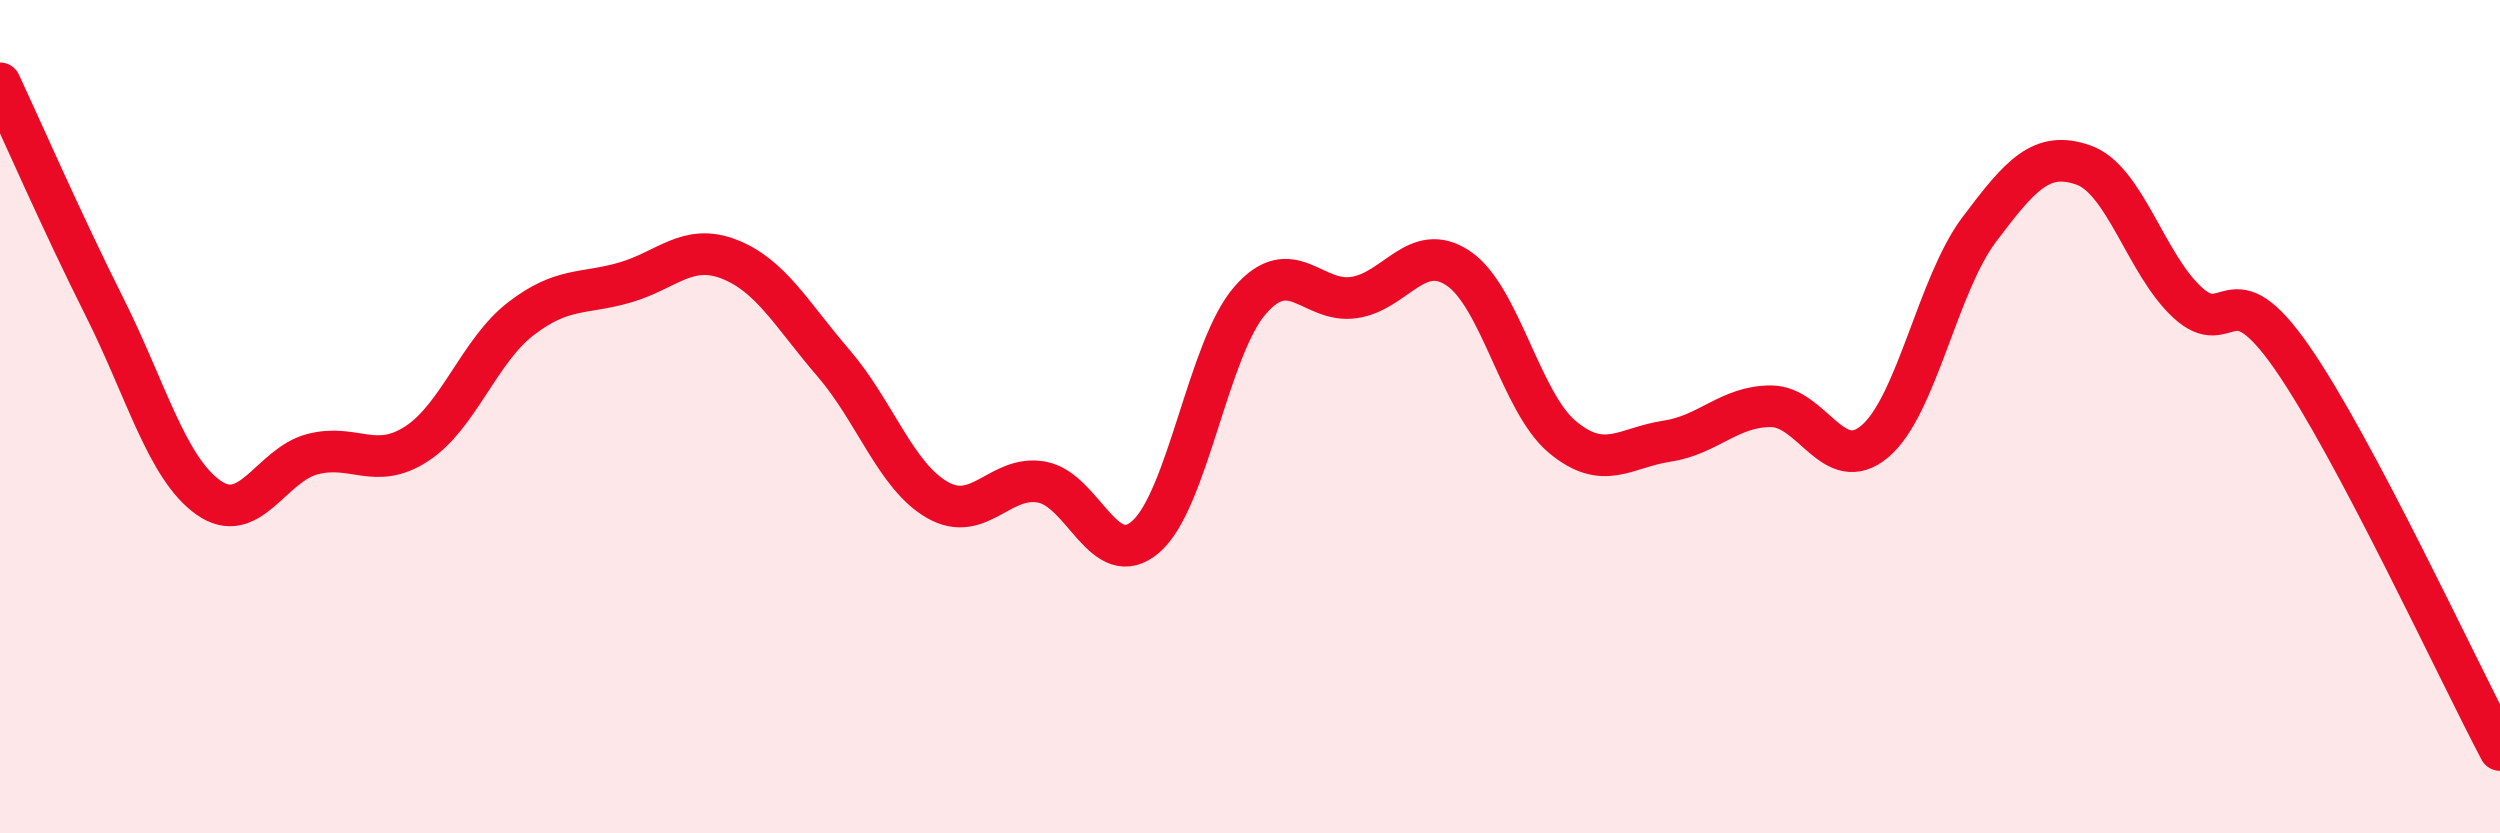
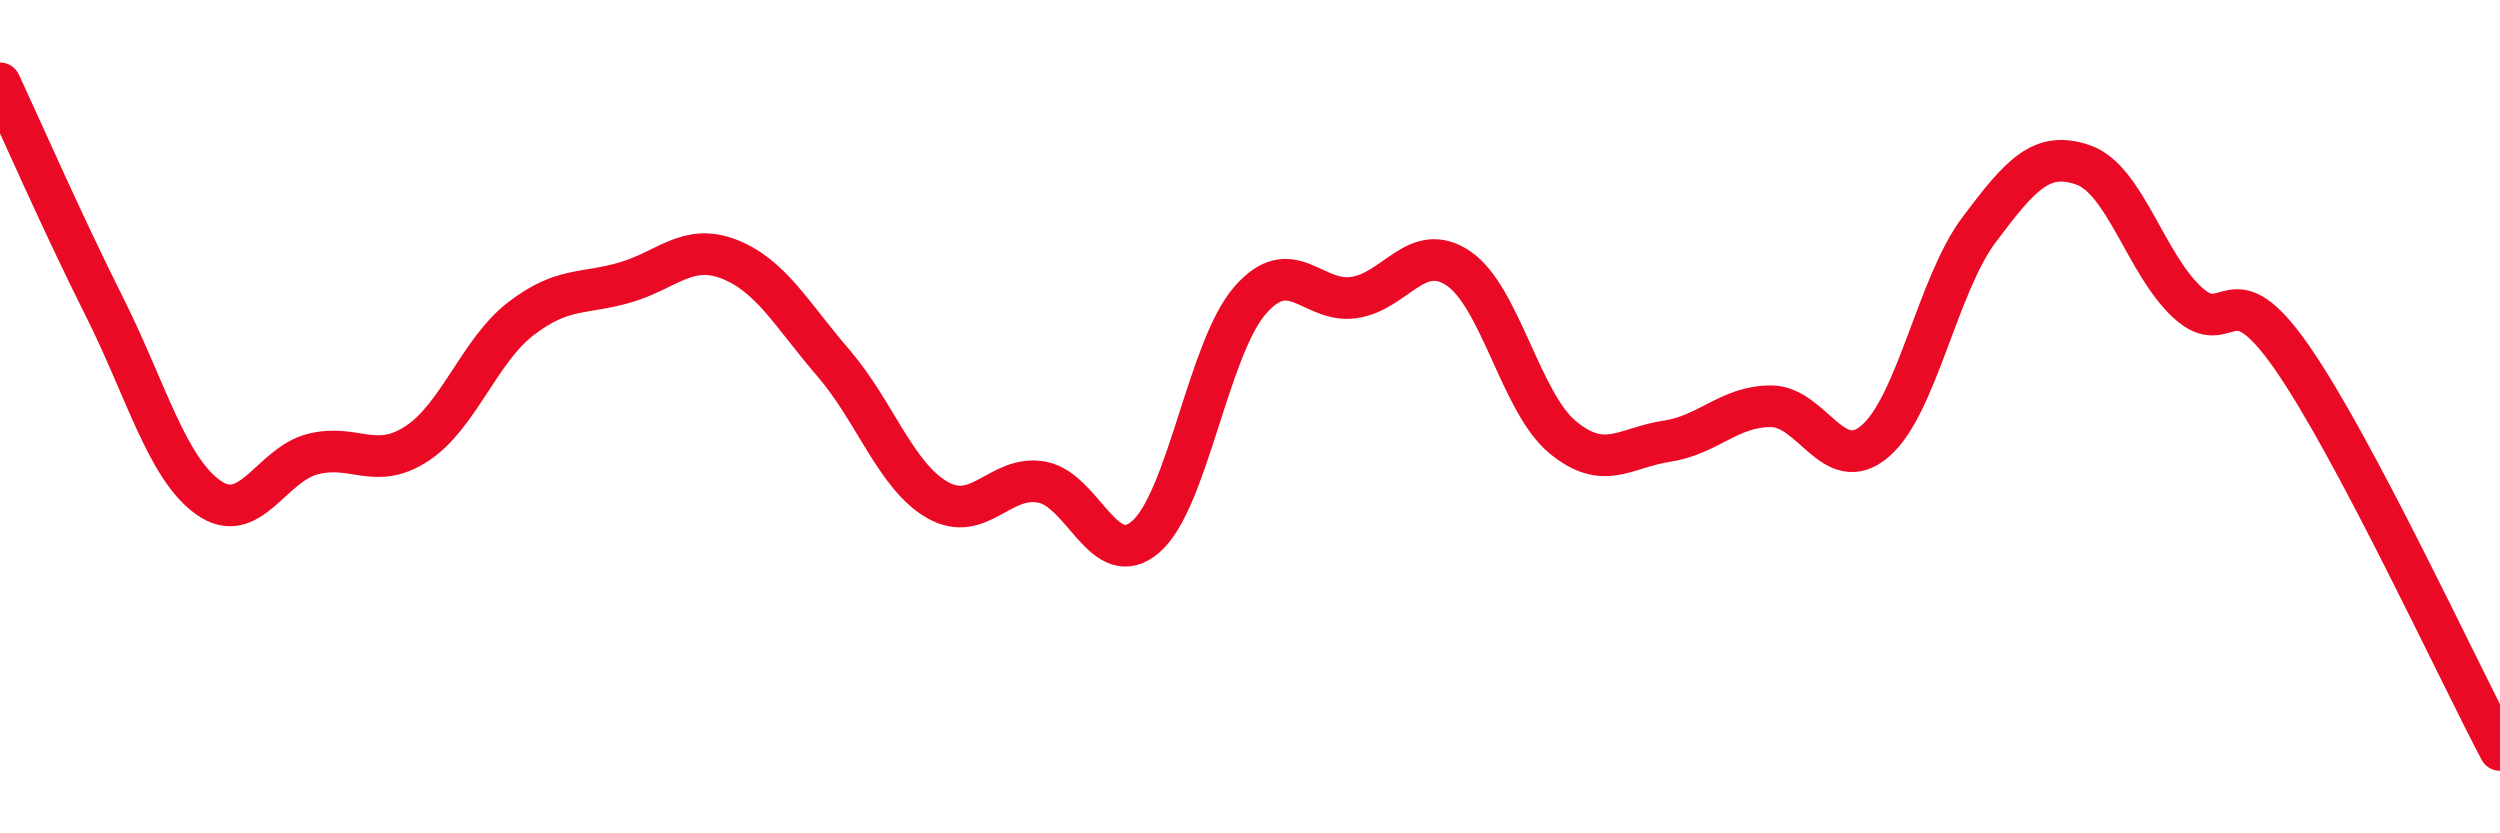
<svg xmlns="http://www.w3.org/2000/svg" width="60" height="20" viewBox="0 0 60 20">
-   <path d="M 0,2 C 0.5,3.07 1.5,5.36 2.5,7.35 C 3.5,9.34 4,11.23 5,11.94 C 6,12.65 6.5,11.16 7.5,10.9 C 8.5,10.64 9,11.3 10,10.65 C 11,10 11.5,8.42 12.5,7.65 C 13.5,6.88 14,7.07 15,6.78 C 16,6.49 16.5,5.83 17.5,6.22 C 18.5,6.61 19,7.55 20,8.71 C 21,9.87 21.5,11.43 22.5,12 C 23.5,12.57 24,11.39 25,11.57 C 26,11.75 26.5,13.75 27.5,12.88 C 28.5,12.01 29,8.36 30,7.21 C 31,6.06 31.5,7.29 32.5,7.14 C 33.5,6.99 34,5.77 35,6.44 C 36,7.11 36.5,9.66 37.5,10.49 C 38.5,11.32 39,10.74 40,10.59 C 41,10.44 41.5,9.75 42.5,9.75 C 43.5,9.75 44,11.44 45,10.59 C 46,9.74 46.5,6.84 47.5,5.51 C 48.5,4.18 49,3.61 50,3.96 C 51,4.31 51.5,6.34 52.5,7.26 C 53.5,8.18 53.5,6.42 55,8.57 C 56.5,10.72 59,16.11 60,18L60 20L0 20Z" fill="#EB0A25" opacity="0.1" stroke-linecap="round" stroke-linejoin="round" />
  <path d="M 0,2 C 0.5,3.07 1.5,5.36 2.5,7.35 C 3.5,9.34 4,11.23 5,11.94 C 6,12.65 6.5,11.16 7.5,10.9 C 8.5,10.64 9,11.3 10,10.65 C 11,10 11.5,8.42 12.5,7.65 C 13.5,6.88 14,7.07 15,6.78 C 16,6.49 16.5,5.83 17.5,6.22 C 18.5,6.61 19,7.55 20,8.71 C 21,9.87 21.5,11.43 22.5,12 C 23.5,12.57 24,11.39 25,11.57 C 26,11.75 26.5,13.75 27.5,12.88 C 28.5,12.01 29,8.36 30,7.21 C 31,6.06 31.5,7.29 32.5,7.14 C 33.5,6.99 34,5.77 35,6.44 C 36,7.11 36.5,9.66 37.5,10.49 C 38.5,11.32 39,10.74 40,10.59 C 41,10.44 41.5,9.75 42.5,9.75 C 43.5,9.75 44,11.44 45,10.59 C 46,9.74 46.5,6.84 47.5,5.51 C 48.5,4.18 49,3.61 50,3.96 C 51,4.31 51.5,6.34 52.5,7.26 C 53.5,8.18 53.5,6.42 55,8.57 C 56.5,10.72 59,16.11 60,18" stroke="#EB0A25" stroke-width="1" fill="none" stroke-linecap="round" stroke-linejoin="round" />
</svg>